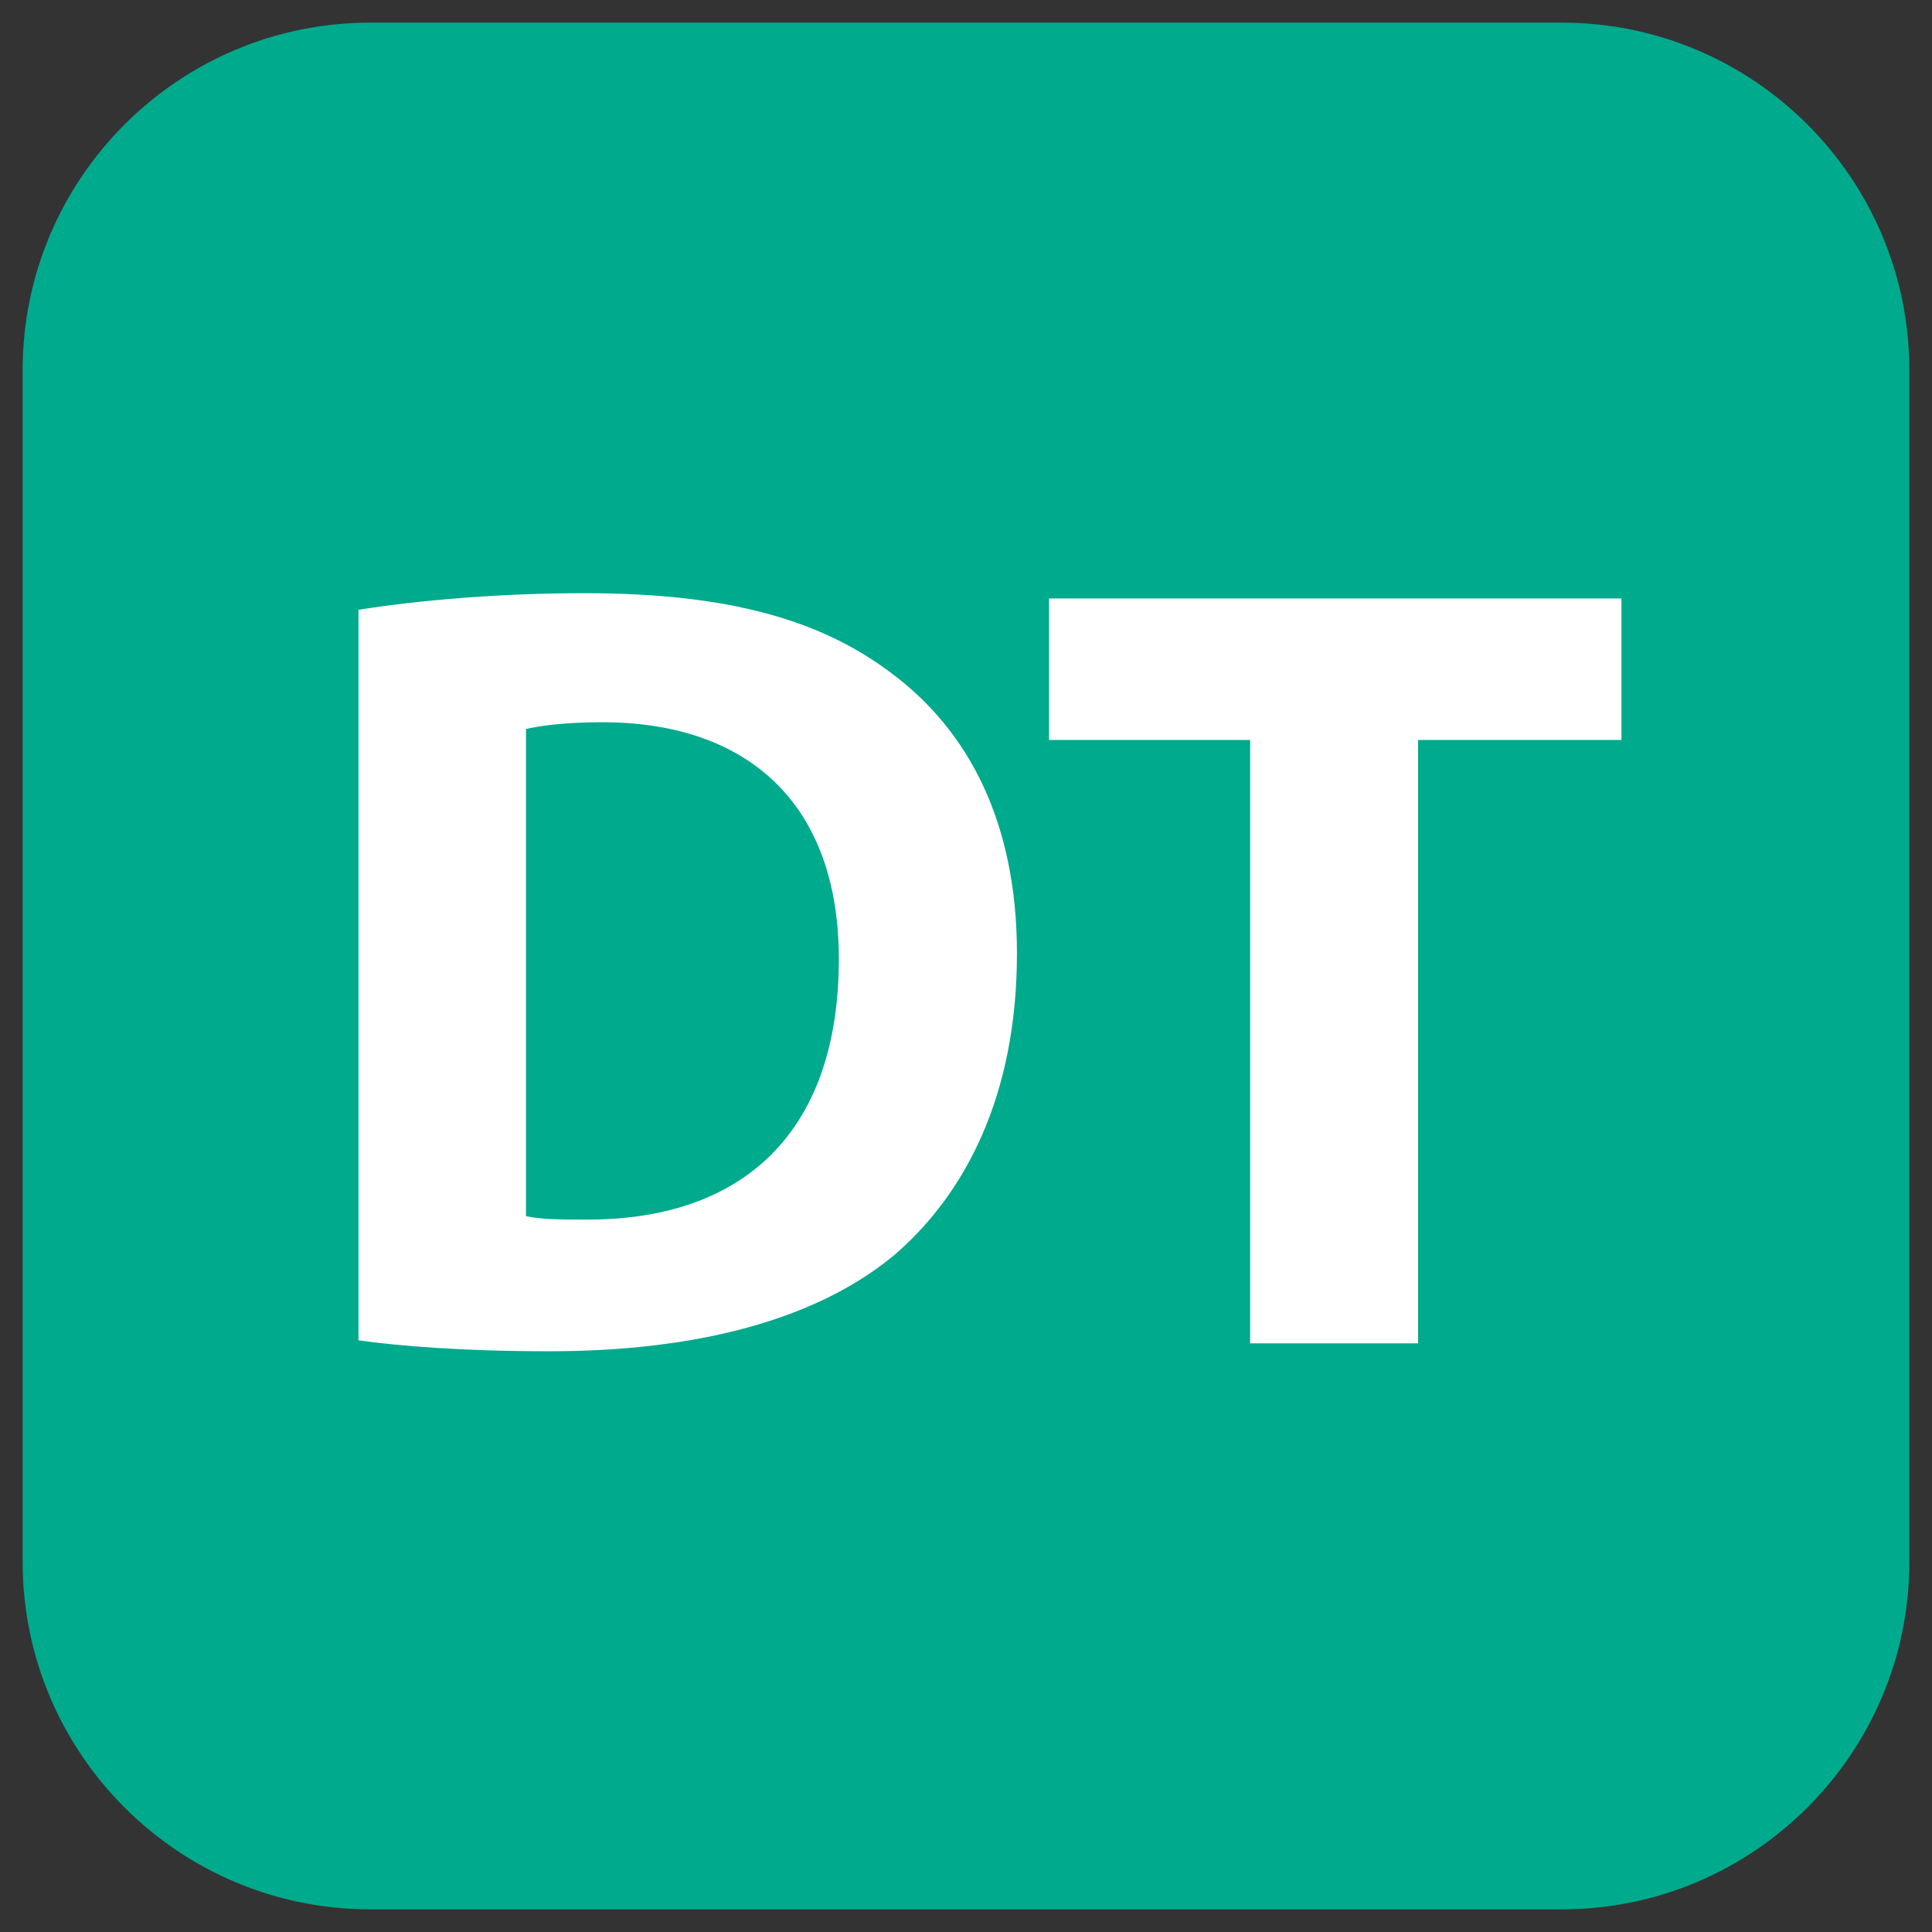
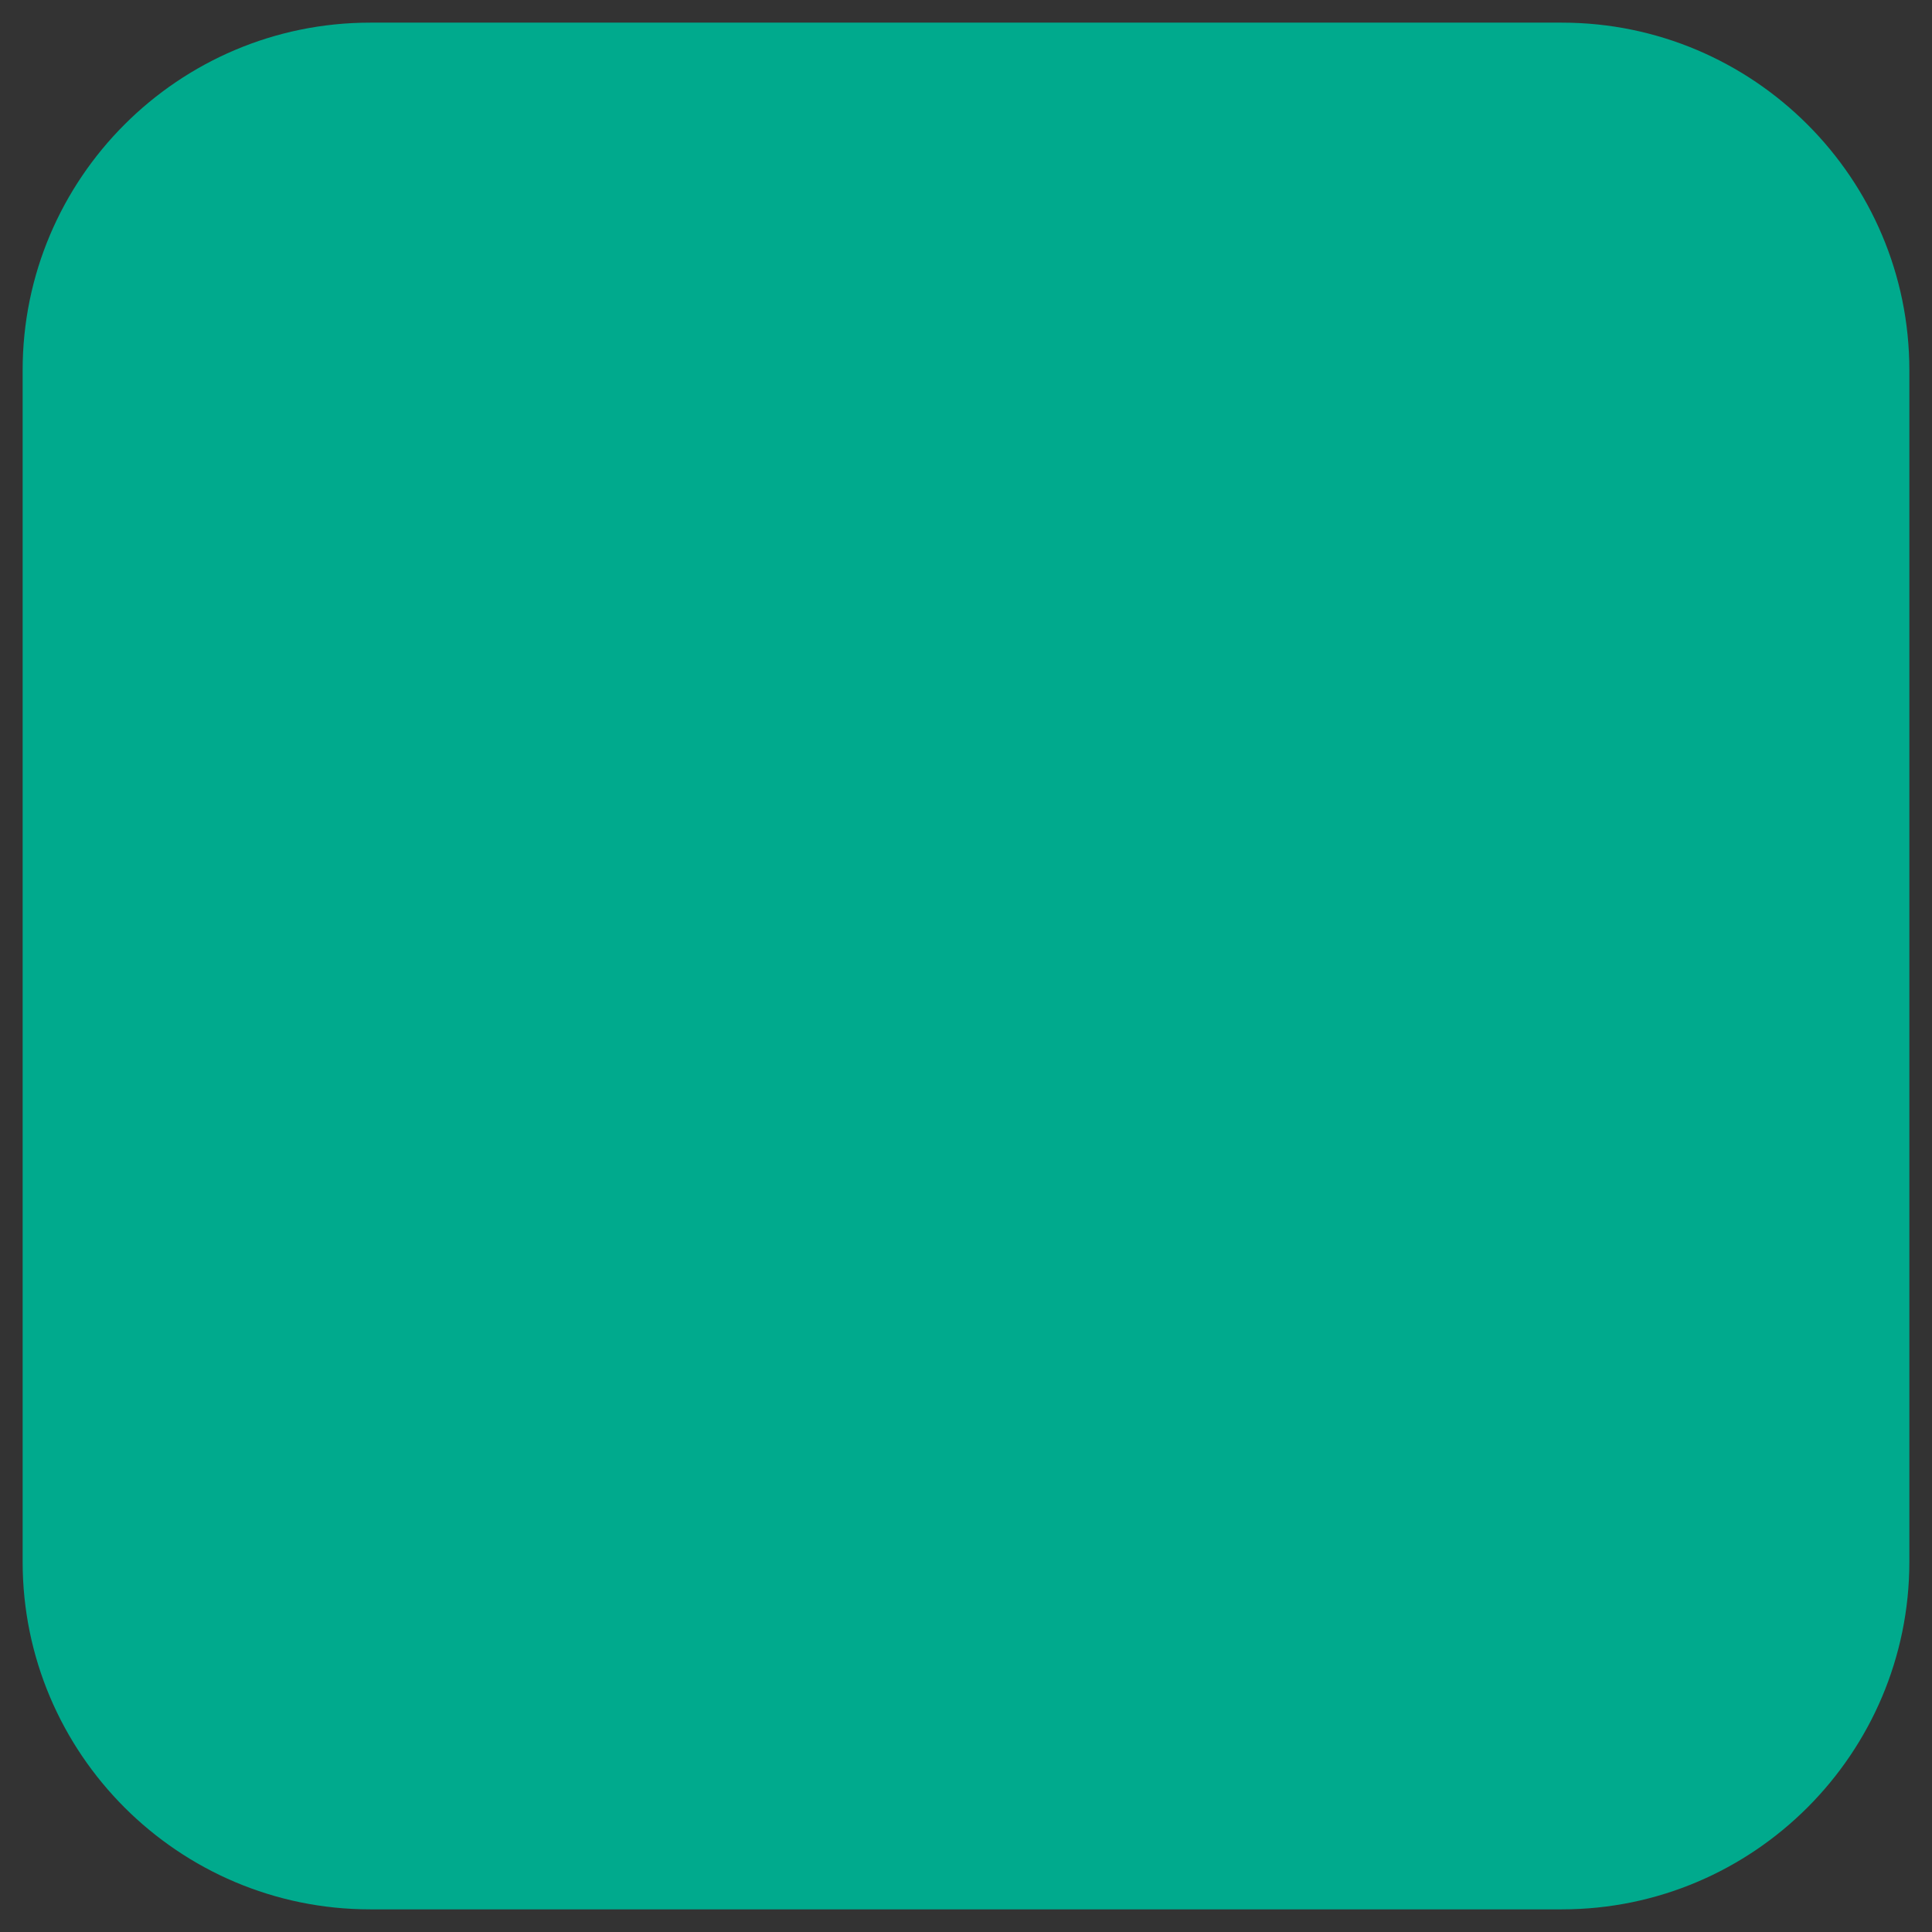
<svg xmlns="http://www.w3.org/2000/svg" x="0px" y="0px" width="500px" height="500px" viewBox="0 0 512 512">
  <rect x="0" y="0" width="512" height="512" fill="#333333" stroke="none" />
  <g id="ll-tokyu-railways-dt.svg">
    <g>
      <path fill="#00AA8D" d="M413.9,506H98.1C47.3,506,6,464.7,6,413.9V98.1C6,47.3,47.3,6,98.1,6h315.8C464.7,6,506,47.3,506,98.1    v315.8C506,464.7,464.7,506,413.9,506L413.9,506z" />
      <g>
-         <path fill="#FFFFFF" d="M95,161.6c16.4-2.6,37.8-4.4,60-4.4c37.8,0,62.4,7,81.1,21.1c20.5,15.2,33.4,39.5,33.4,74.4     c0,37.8-13.8,63.8-32.5,79.9c-20.8,17.3-52.7,25.5-91.4,25.5c-23.1,0-39.8-1.4-50.6-2.9L95,161.6L95,161.6z M139.5,322.3     c3.8,0.9,10.2,0.9,15.5,0.9c40.7,0.3,67.3-21.9,67.3-69.1c0-41-24-62.7-62.7-62.7c-9.7,0-16.4,0.9-20.2,1.8V322.3z" />
-         <path fill="#FFFFFF" d="M331.3,196.1H278v-37.5h151.7v37.5h-53.9V356h-44.5L331.3,196.1L331.3,196.1z" />
-       </g>
+         </g>
    </g>
  </g>
</svg>